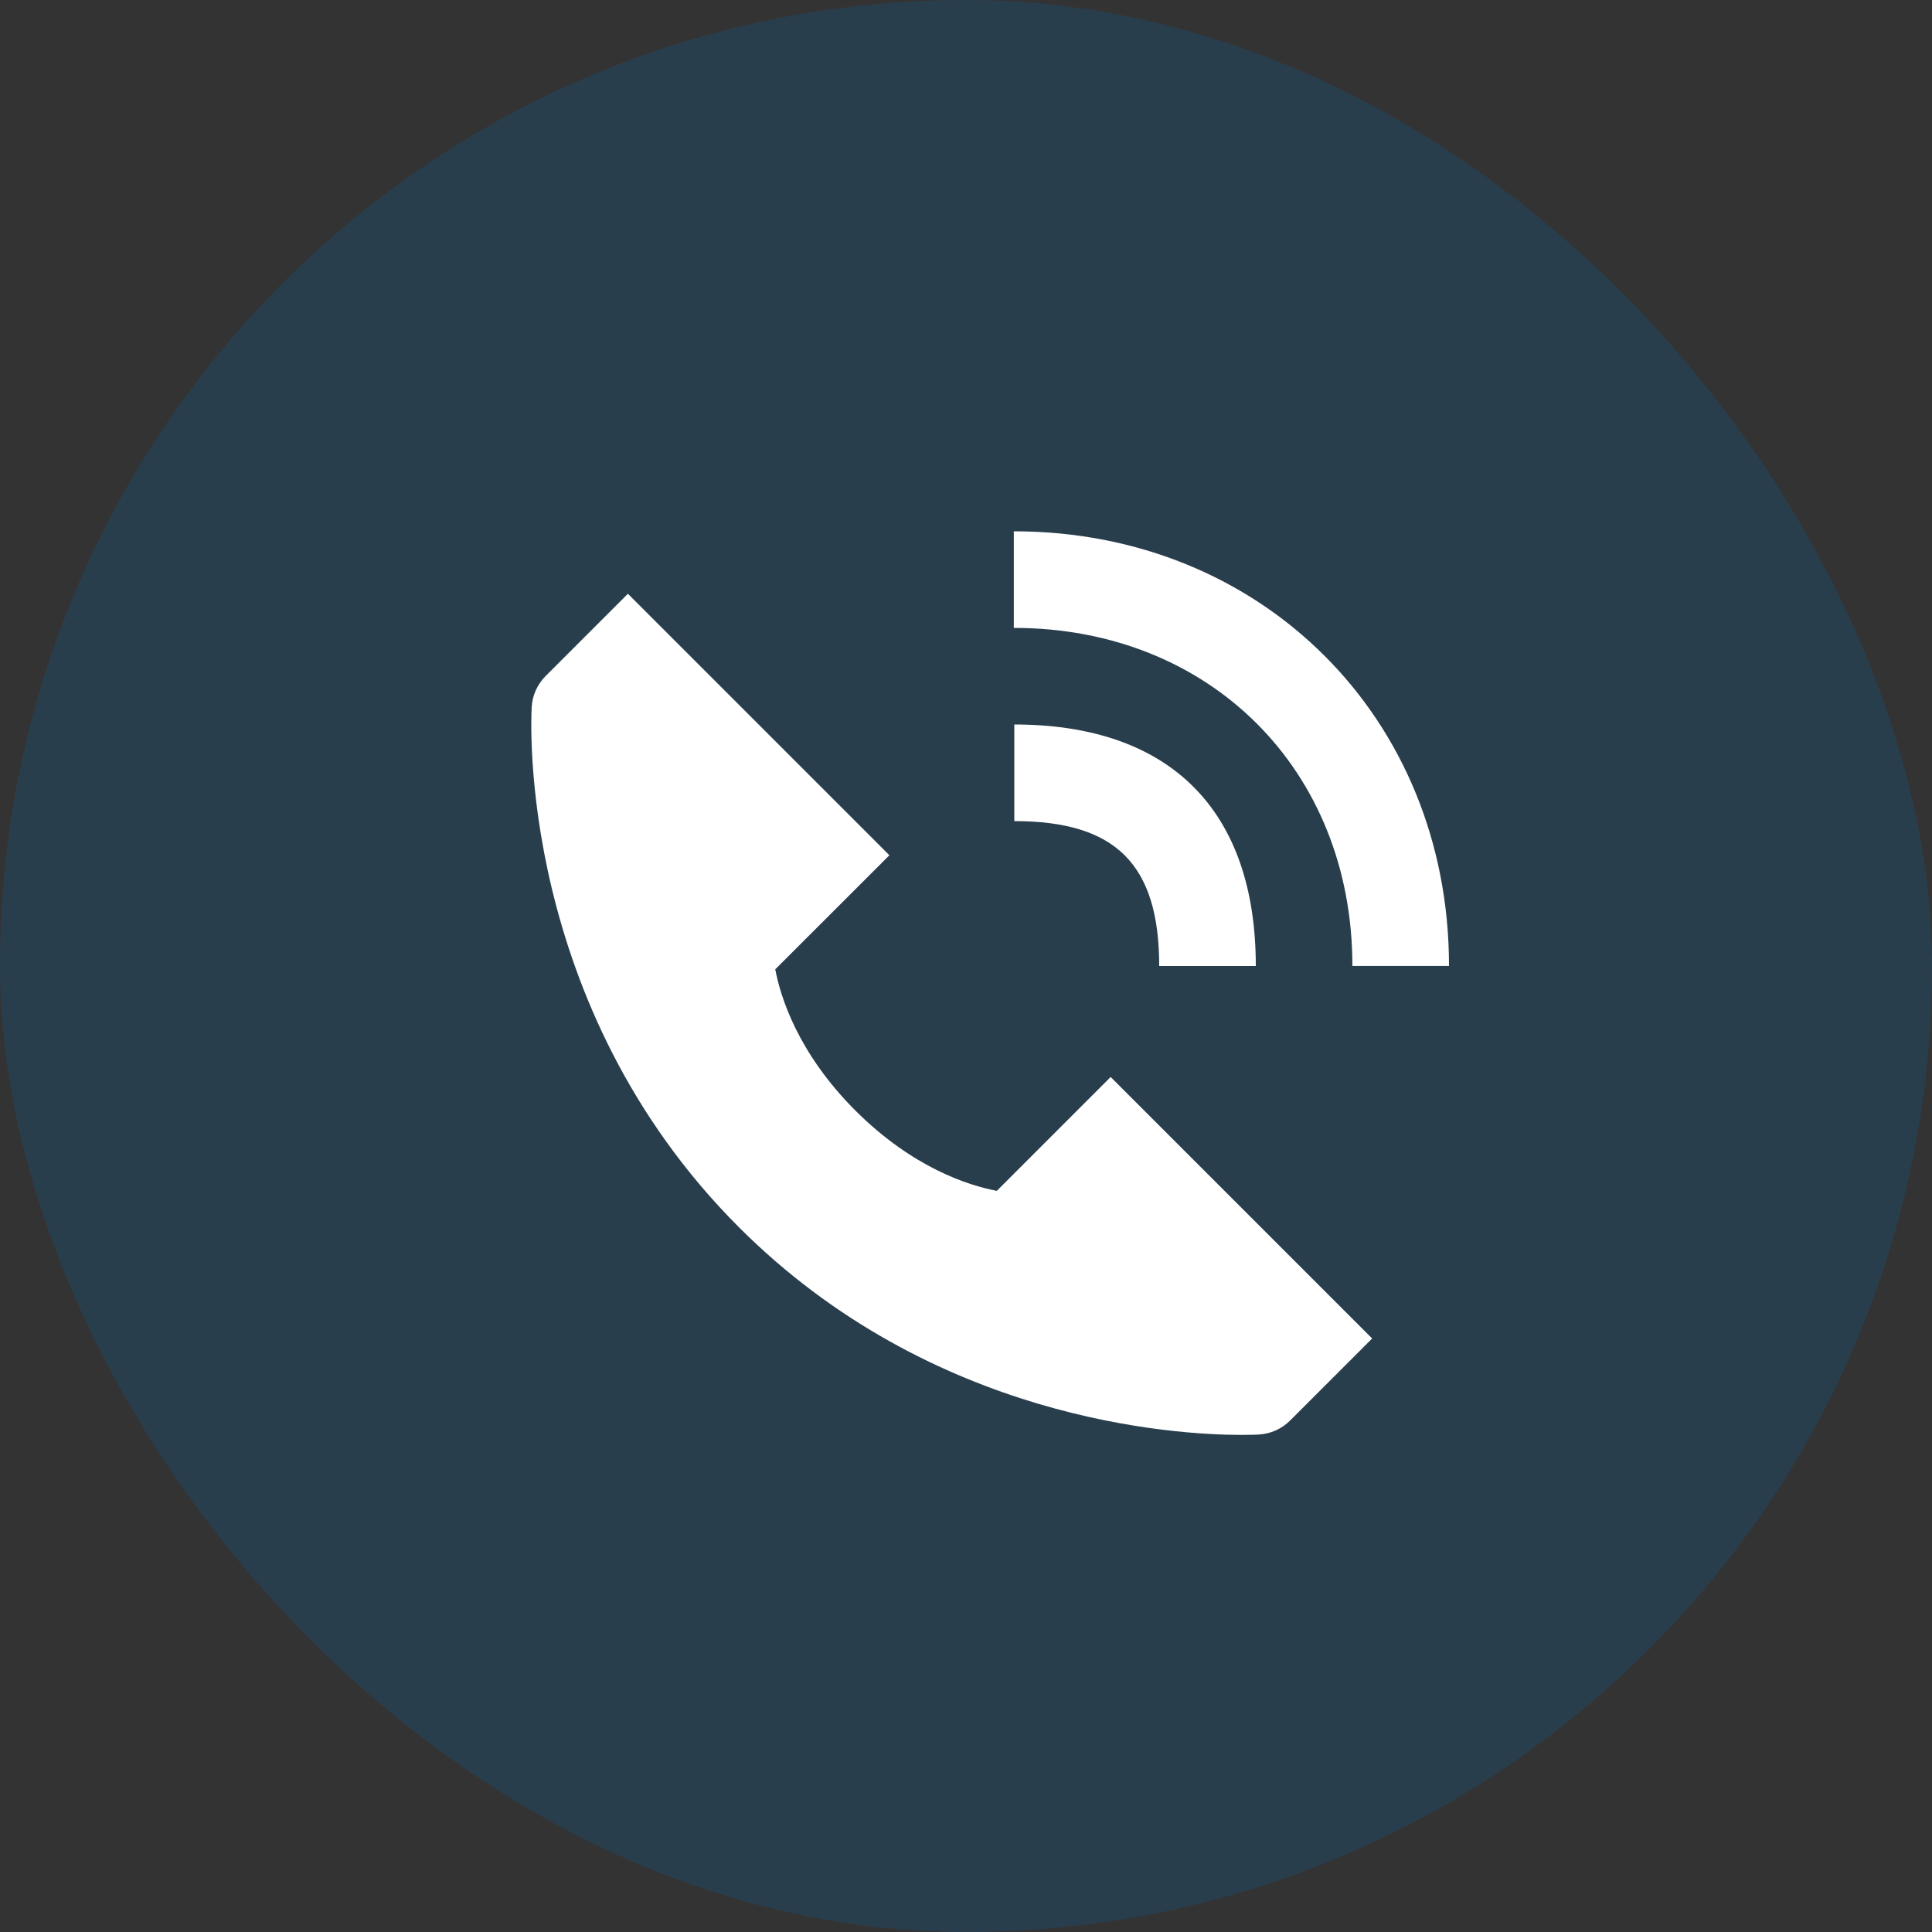
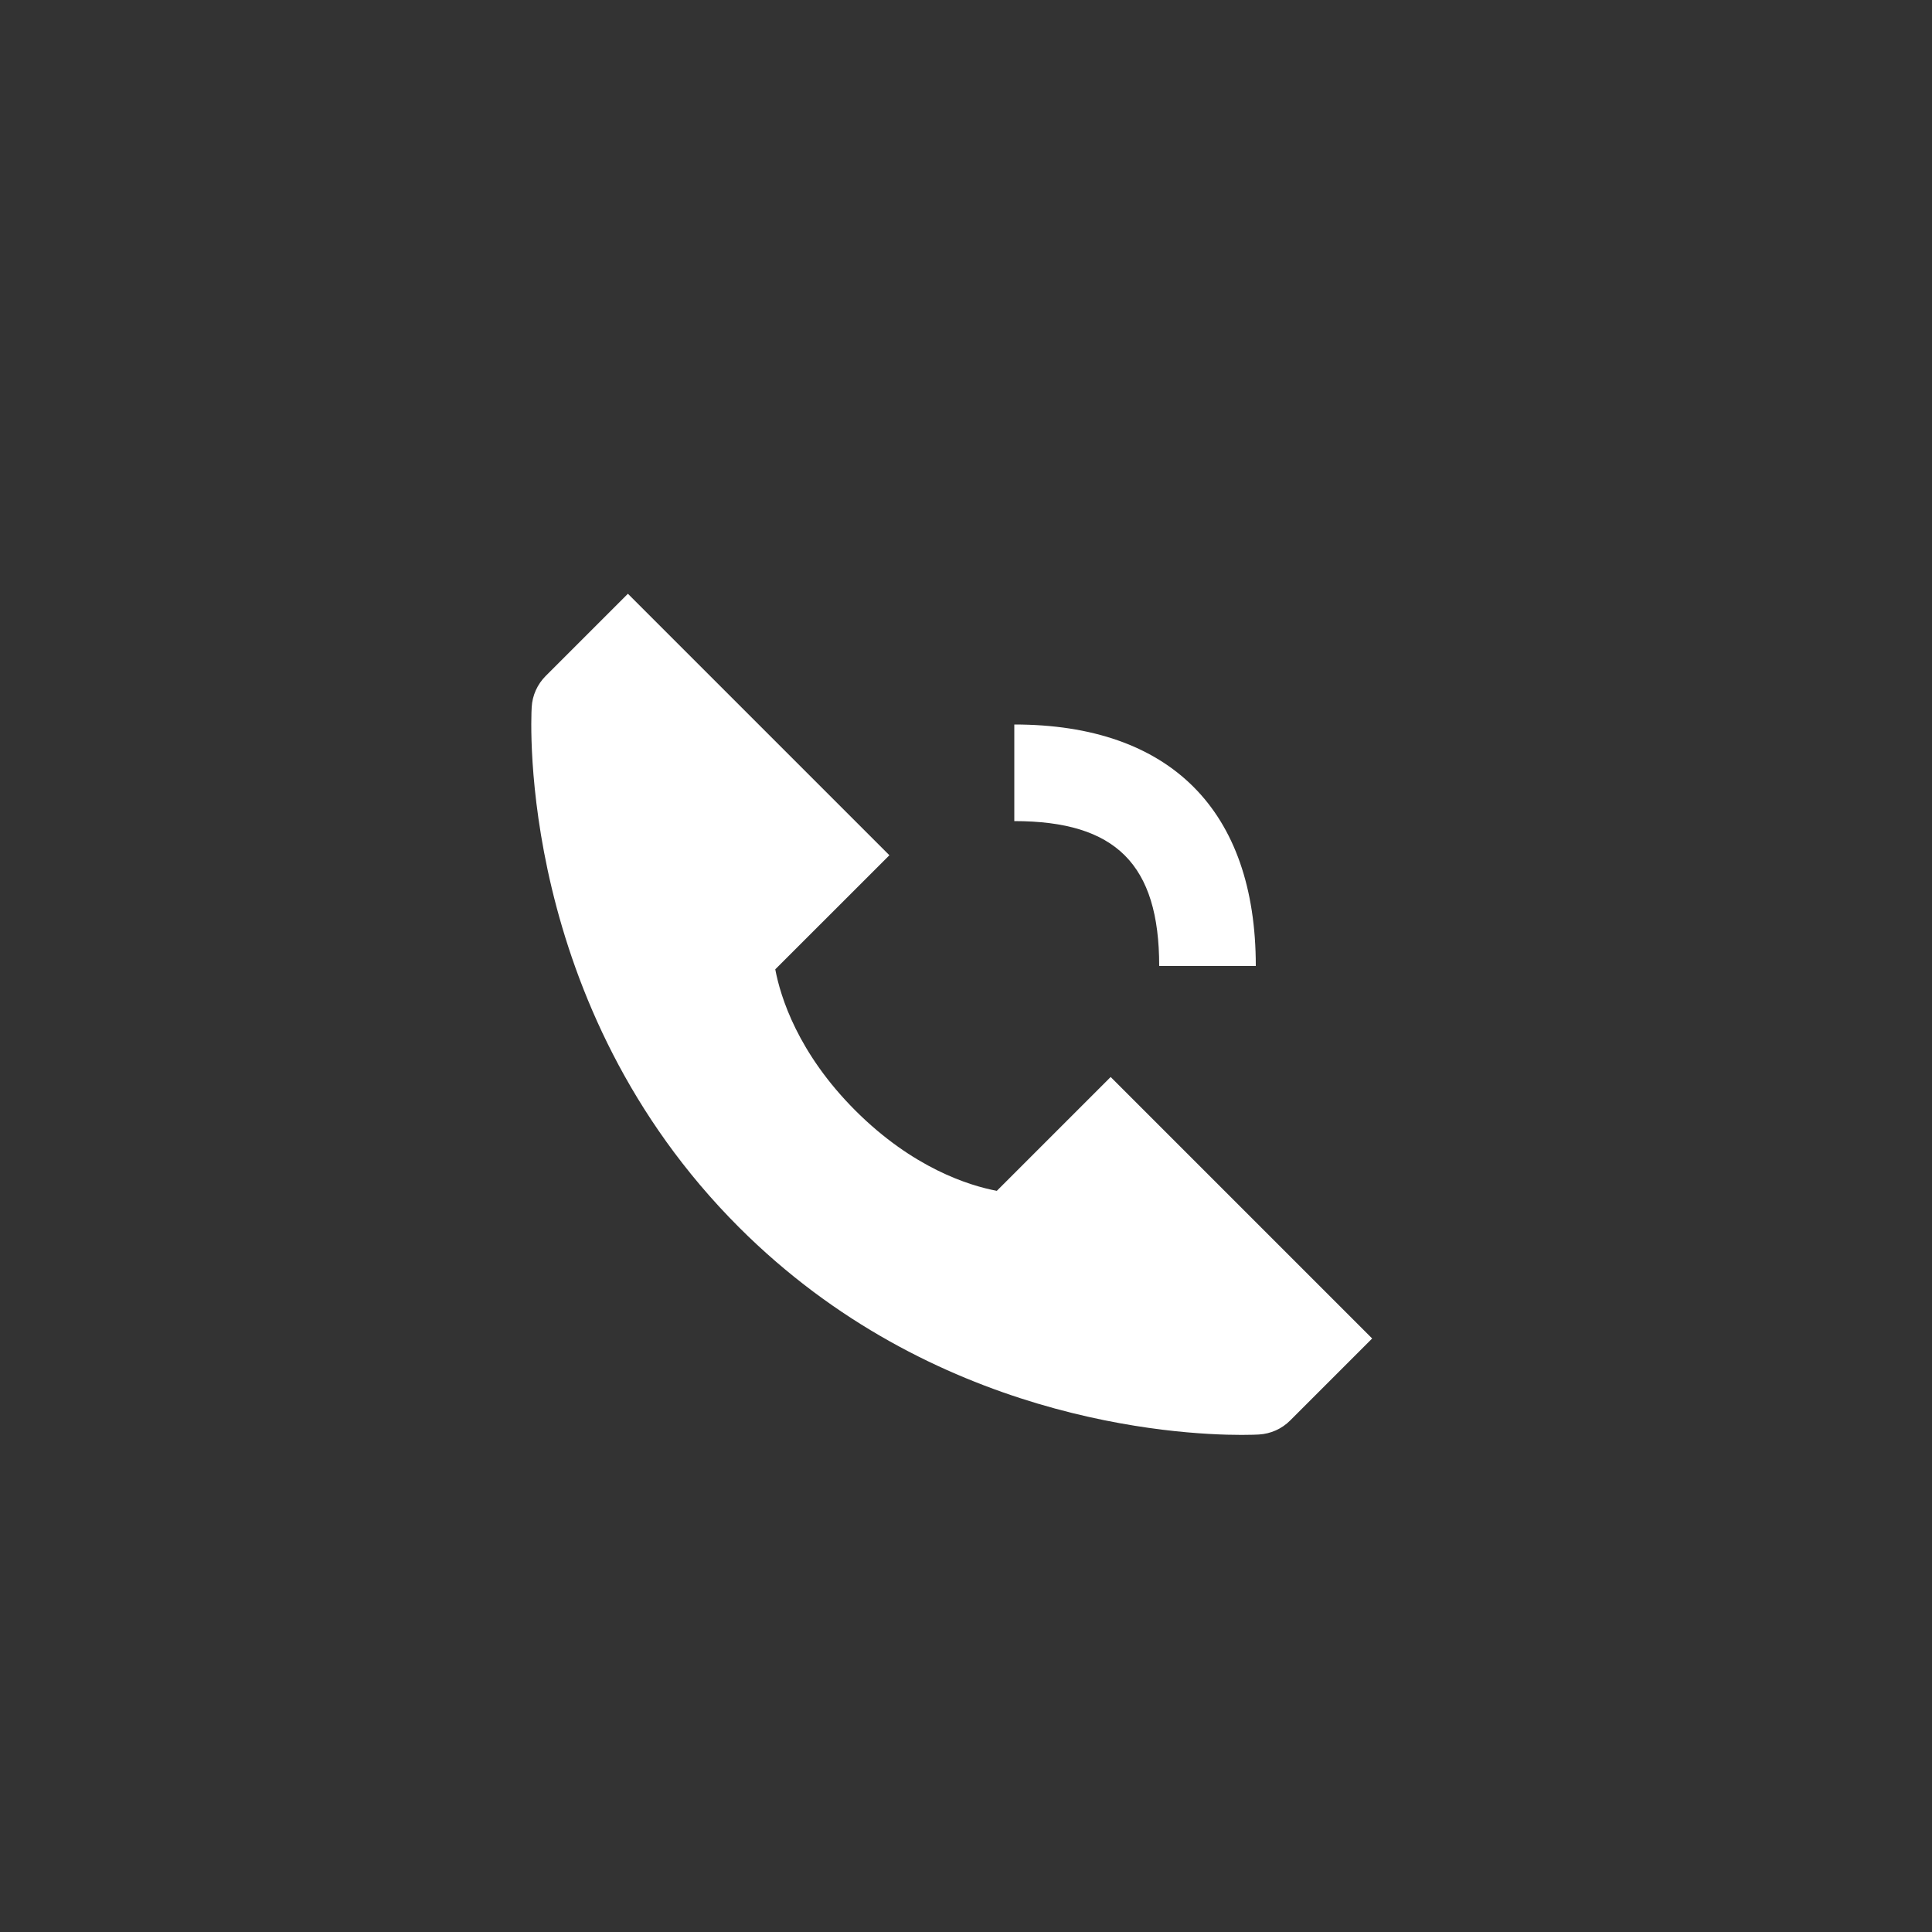
<svg xmlns="http://www.w3.org/2000/svg" width="40" height="40" viewBox="0 0 40 40" fill="none">
  <rect x="0" y="0" width="40" height="40" fill="#333333" stroke="none" />
-   <rect width="40" height="40" rx="20" fill="#006AB5" fill-opacity="0.2" />
-   <path d="M20.99 11V13C25.052 13 28 15.943 28 19.999H30C30 14.869 26.127 11 20.99 11Z" fill="white" />
  <path d="M24 20H26C26 16.775 24.225 15 21 15V17C23.103 17 24 17.897 24 20ZM18.414 17.707L13 12.293L12.299 12.994L11.299 13.994C11.125 14.168 11.021 14.398 11.008 14.643C10.993 14.893 10.706 20.815 15.299 25.409C19.305 29.415 24.323 29.708 25.705 29.708C25.907 29.708 26.031 29.702 26.063 29.7C26.308 29.686 26.539 29.583 26.712 29.409L27.712 28.409L28.409 27.712L22.995 22.298L22.298 22.995L20.638 24.655C20.061 24.546 18.904 24.184 17.712 22.995C16.519 21.802 16.159 20.641 16.051 20.069L17.712 18.409L18.414 17.707Z" fill="white" />
</svg>